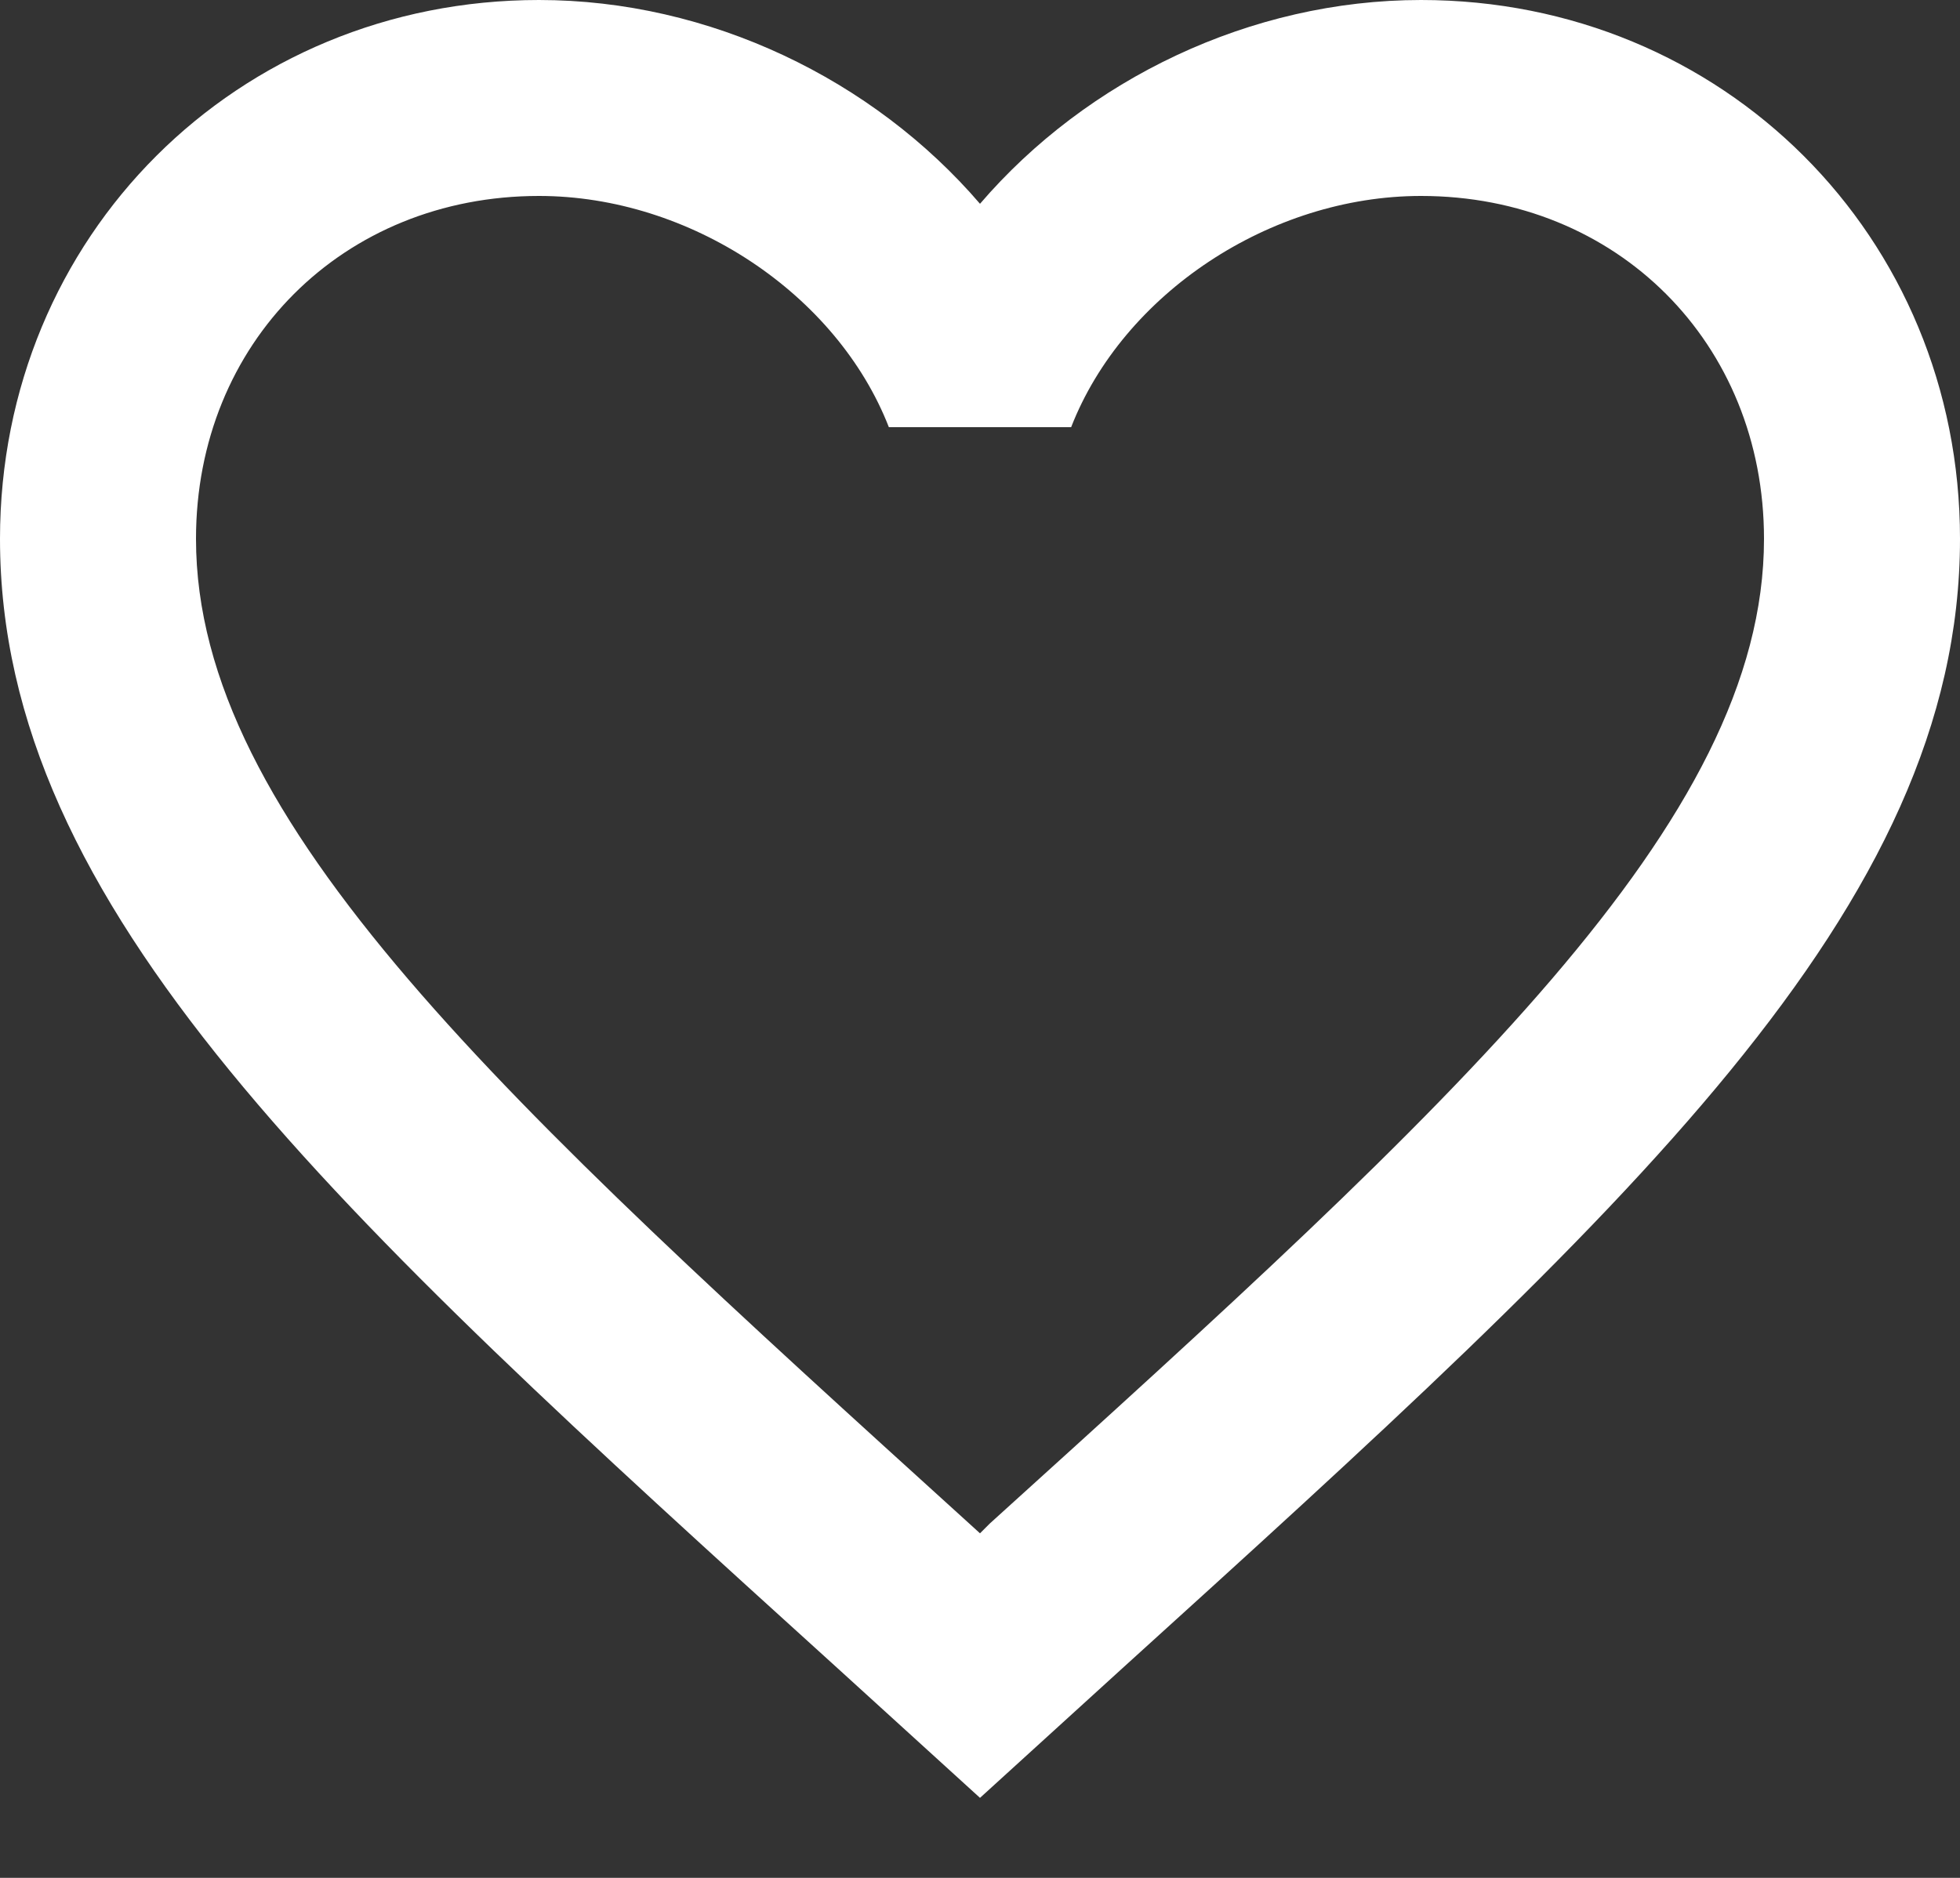
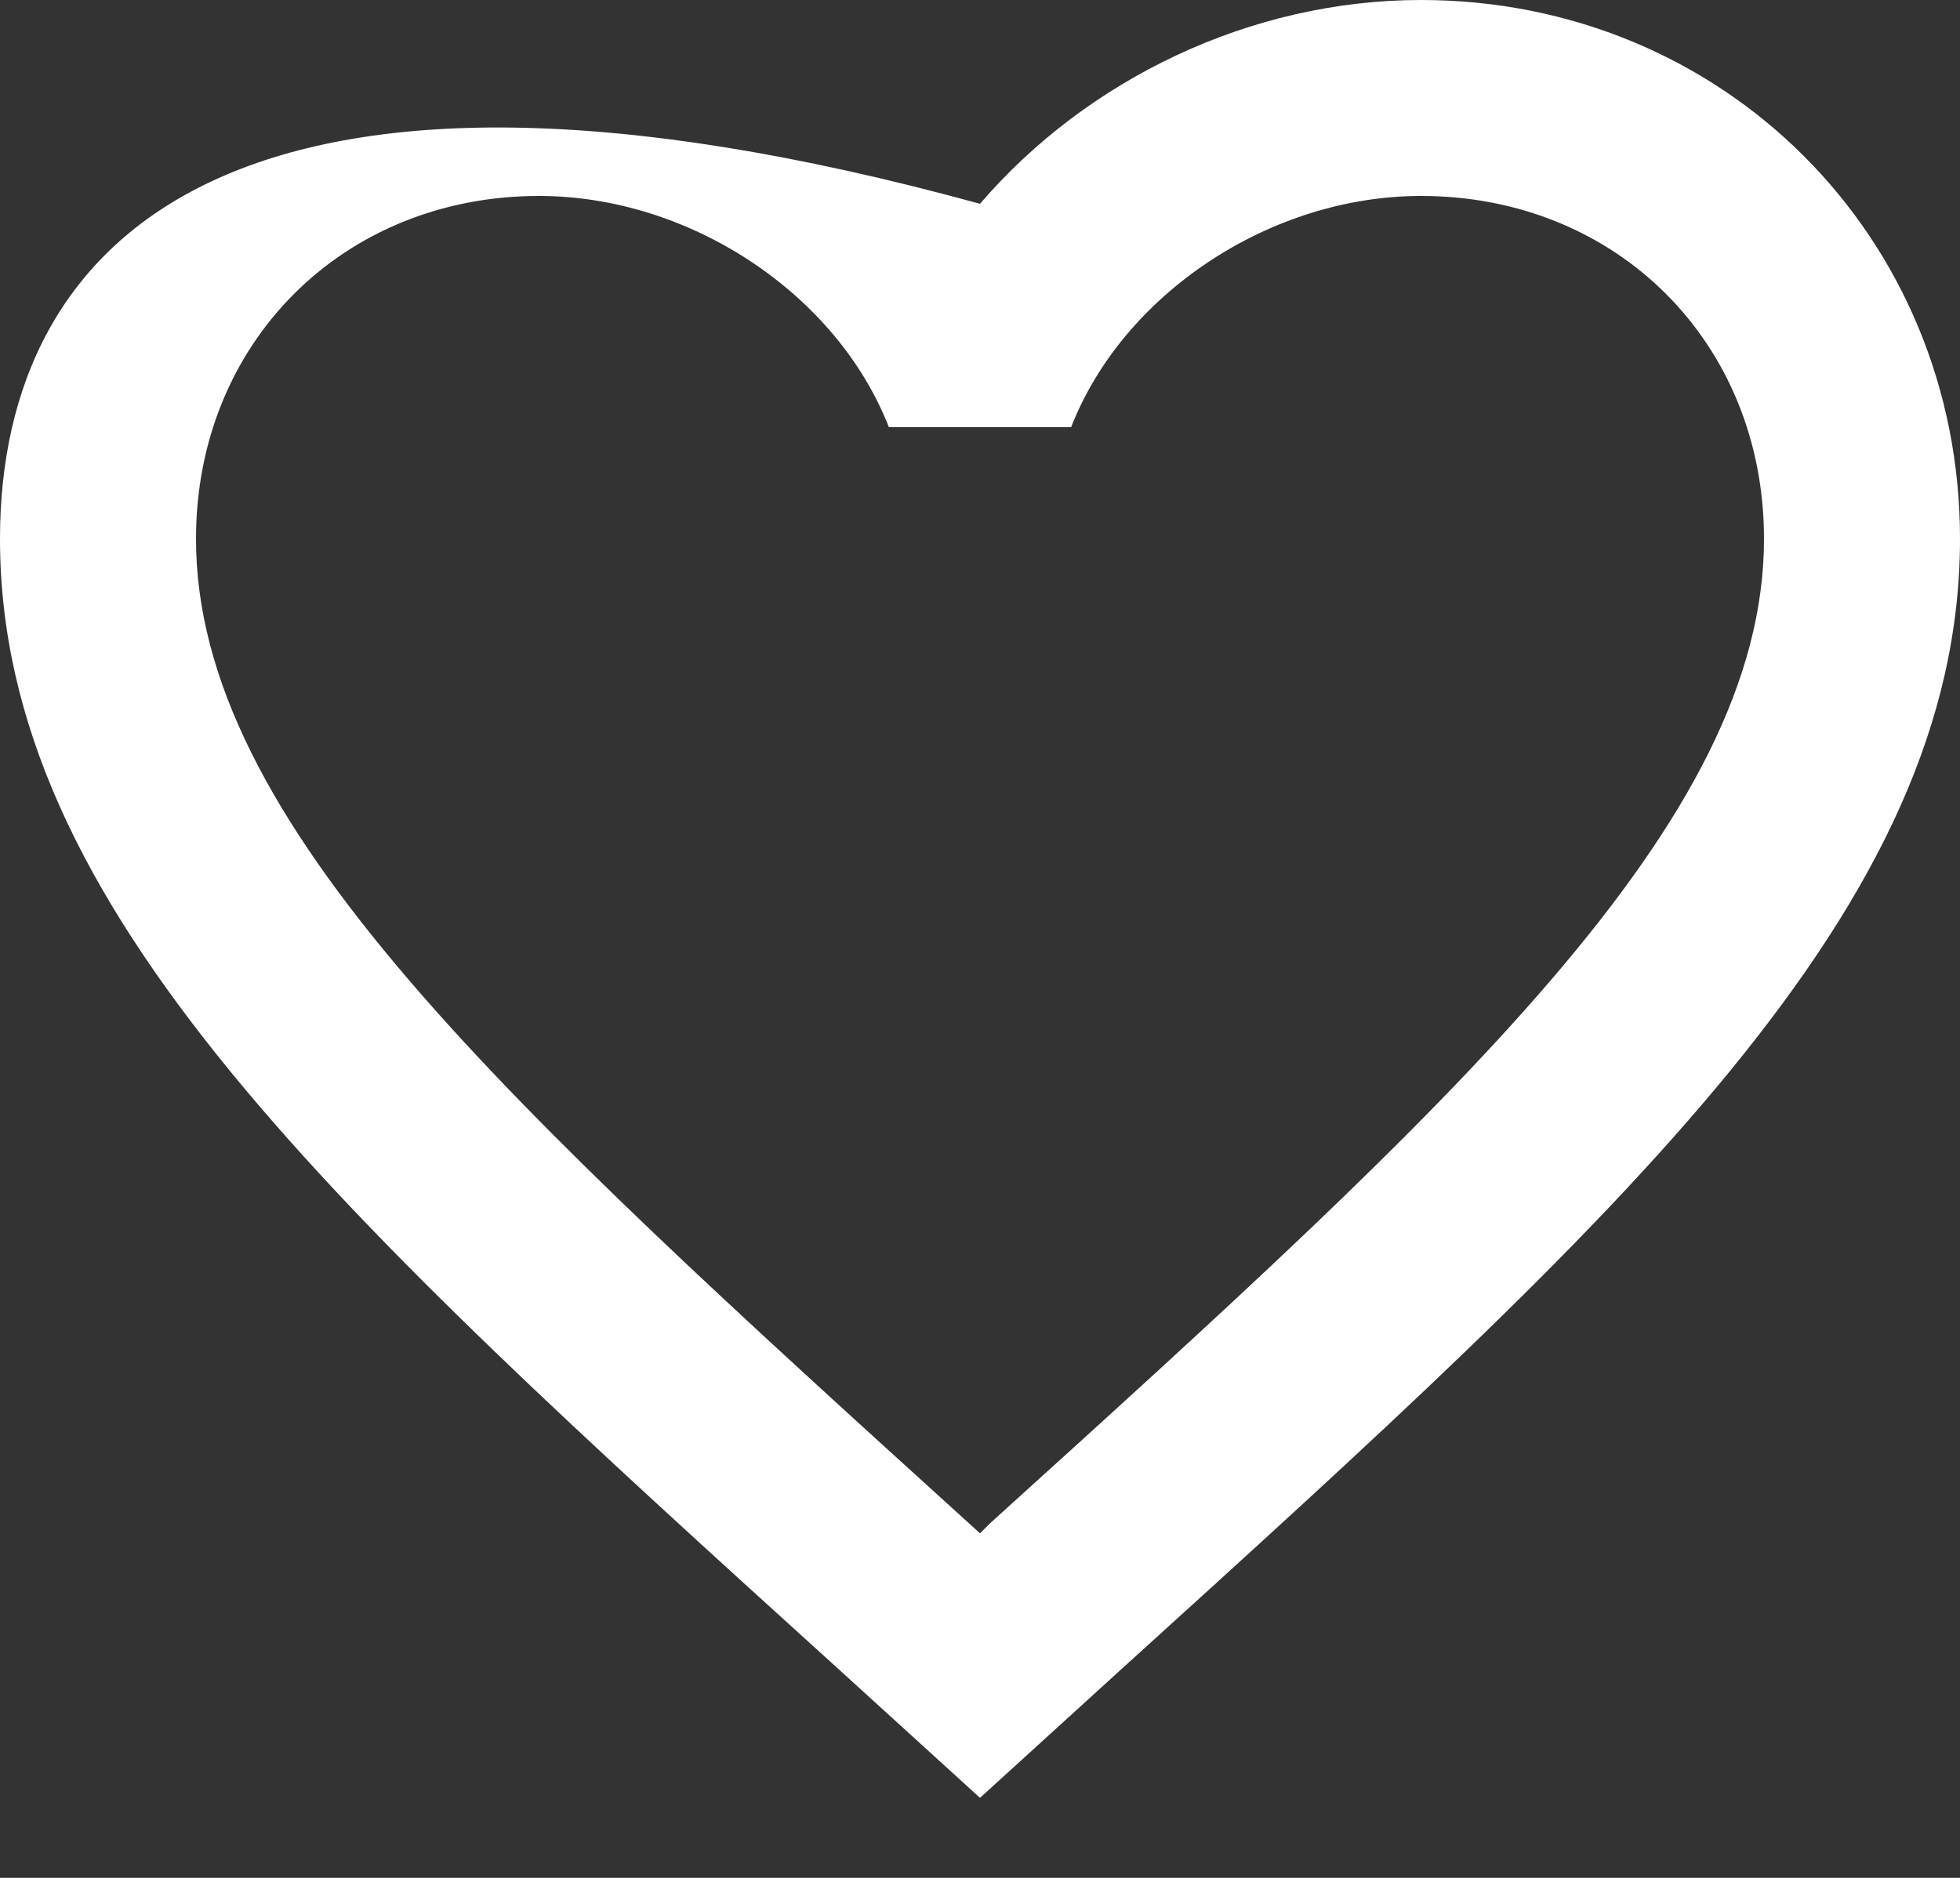
<svg xmlns="http://www.w3.org/2000/svg" width="24" height="23" viewBox="0 0 24 23" fill="none">
  <rect x="0" y="0" width="24" height="23" fill="#333333" stroke="none" />
-   <path d="M12.12 18.66L12 18.78L11.868 18.66C6.168 13.488 2.4 10.068 2.4 6.6C2.4 4.2 4.2 2.4 6.6 2.4C8.448 2.4 10.248 3.6 10.884 5.232H13.116C13.752 3.6 15.552 2.4 17.4 2.4C19.8 2.4 21.6 4.2 21.6 6.6C21.6 10.068 17.832 13.488 12.12 18.66ZM17.4 0C15.312 0 13.308 0.972 12 2.496C10.692 0.972 8.688 0 6.6 0C2.904 0 0 2.892 0 6.6C0 11.124 4.08 14.832 10.26 20.436L12 22.02L13.74 20.436C19.92 14.832 24 11.124 24 6.6C24 2.892 21.096 0 17.4 0Z" fill="white" />
+   <path d="M12.12 18.66L12 18.78L11.868 18.66C6.168 13.488 2.4 10.068 2.4 6.6C2.4 4.2 4.2 2.4 6.6 2.4C8.448 2.4 10.248 3.6 10.884 5.232H13.116C13.752 3.6 15.552 2.4 17.4 2.4C19.8 2.4 21.6 4.2 21.6 6.6C21.6 10.068 17.832 13.488 12.12 18.66ZM17.4 0C15.312 0 13.308 0.972 12 2.496C2.904 0 0 2.892 0 6.6C0 11.124 4.08 14.832 10.26 20.436L12 22.02L13.74 20.436C19.92 14.832 24 11.124 24 6.6C24 2.892 21.096 0 17.4 0Z" fill="white" />
</svg>